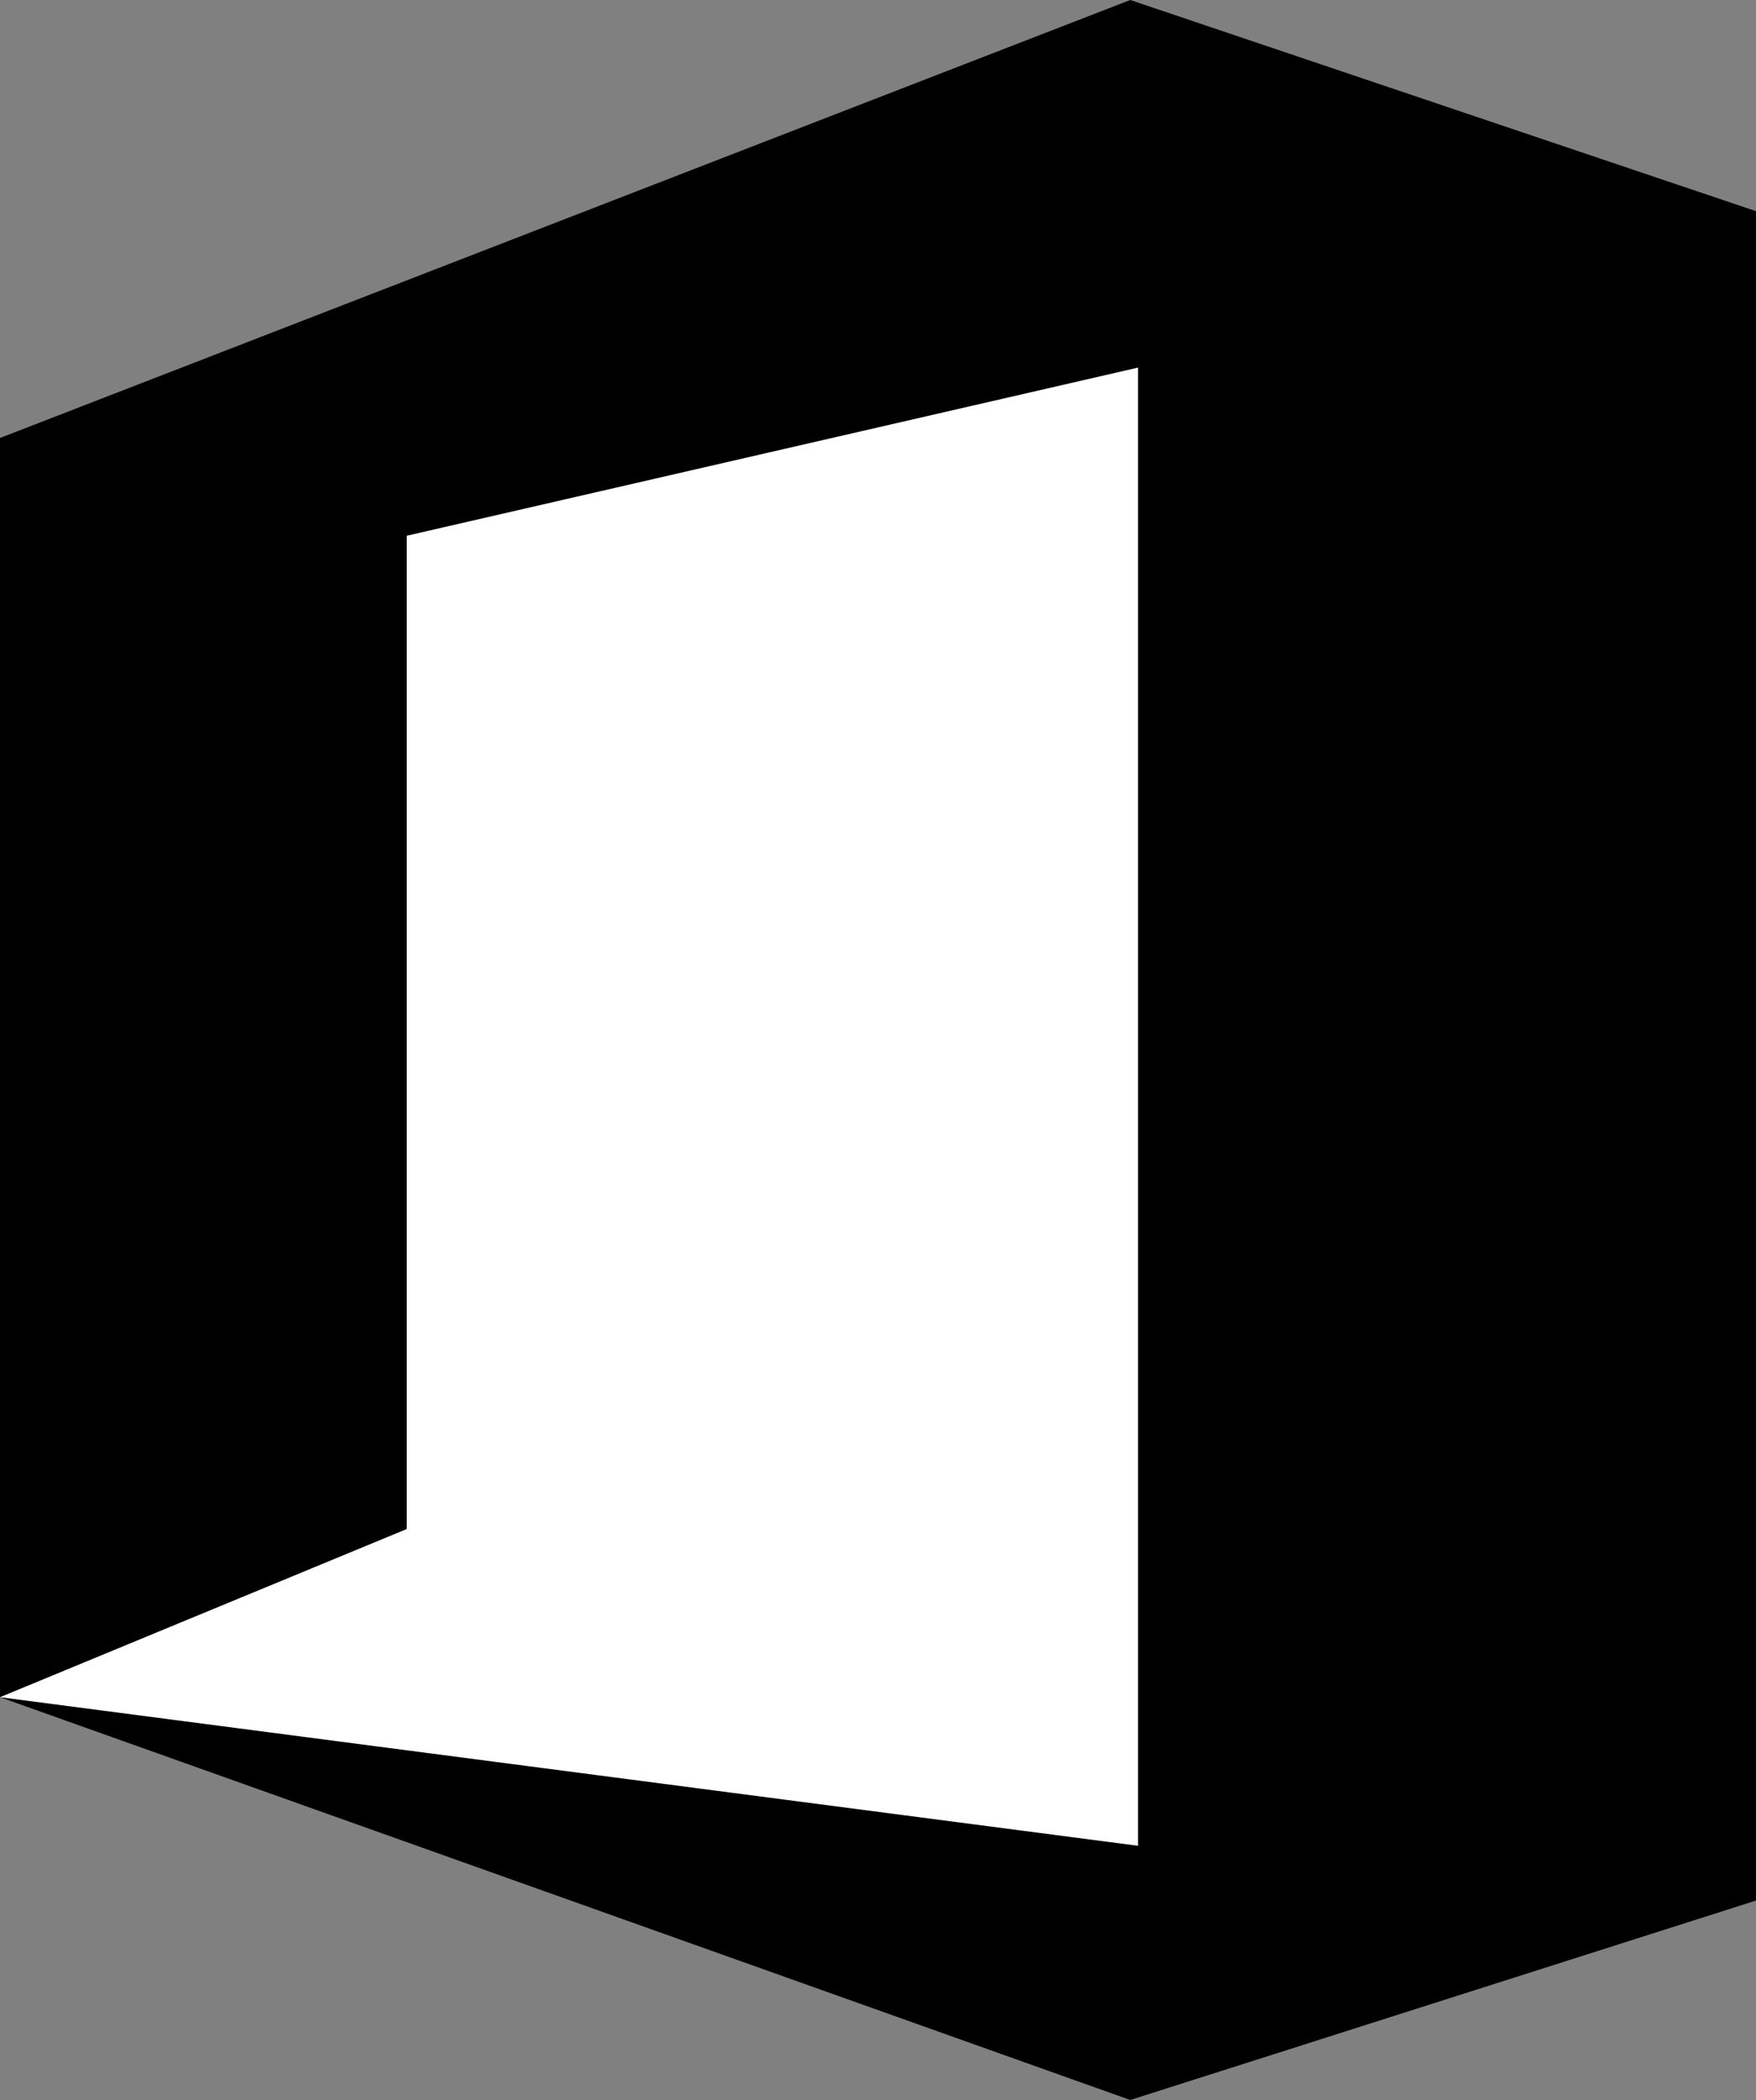
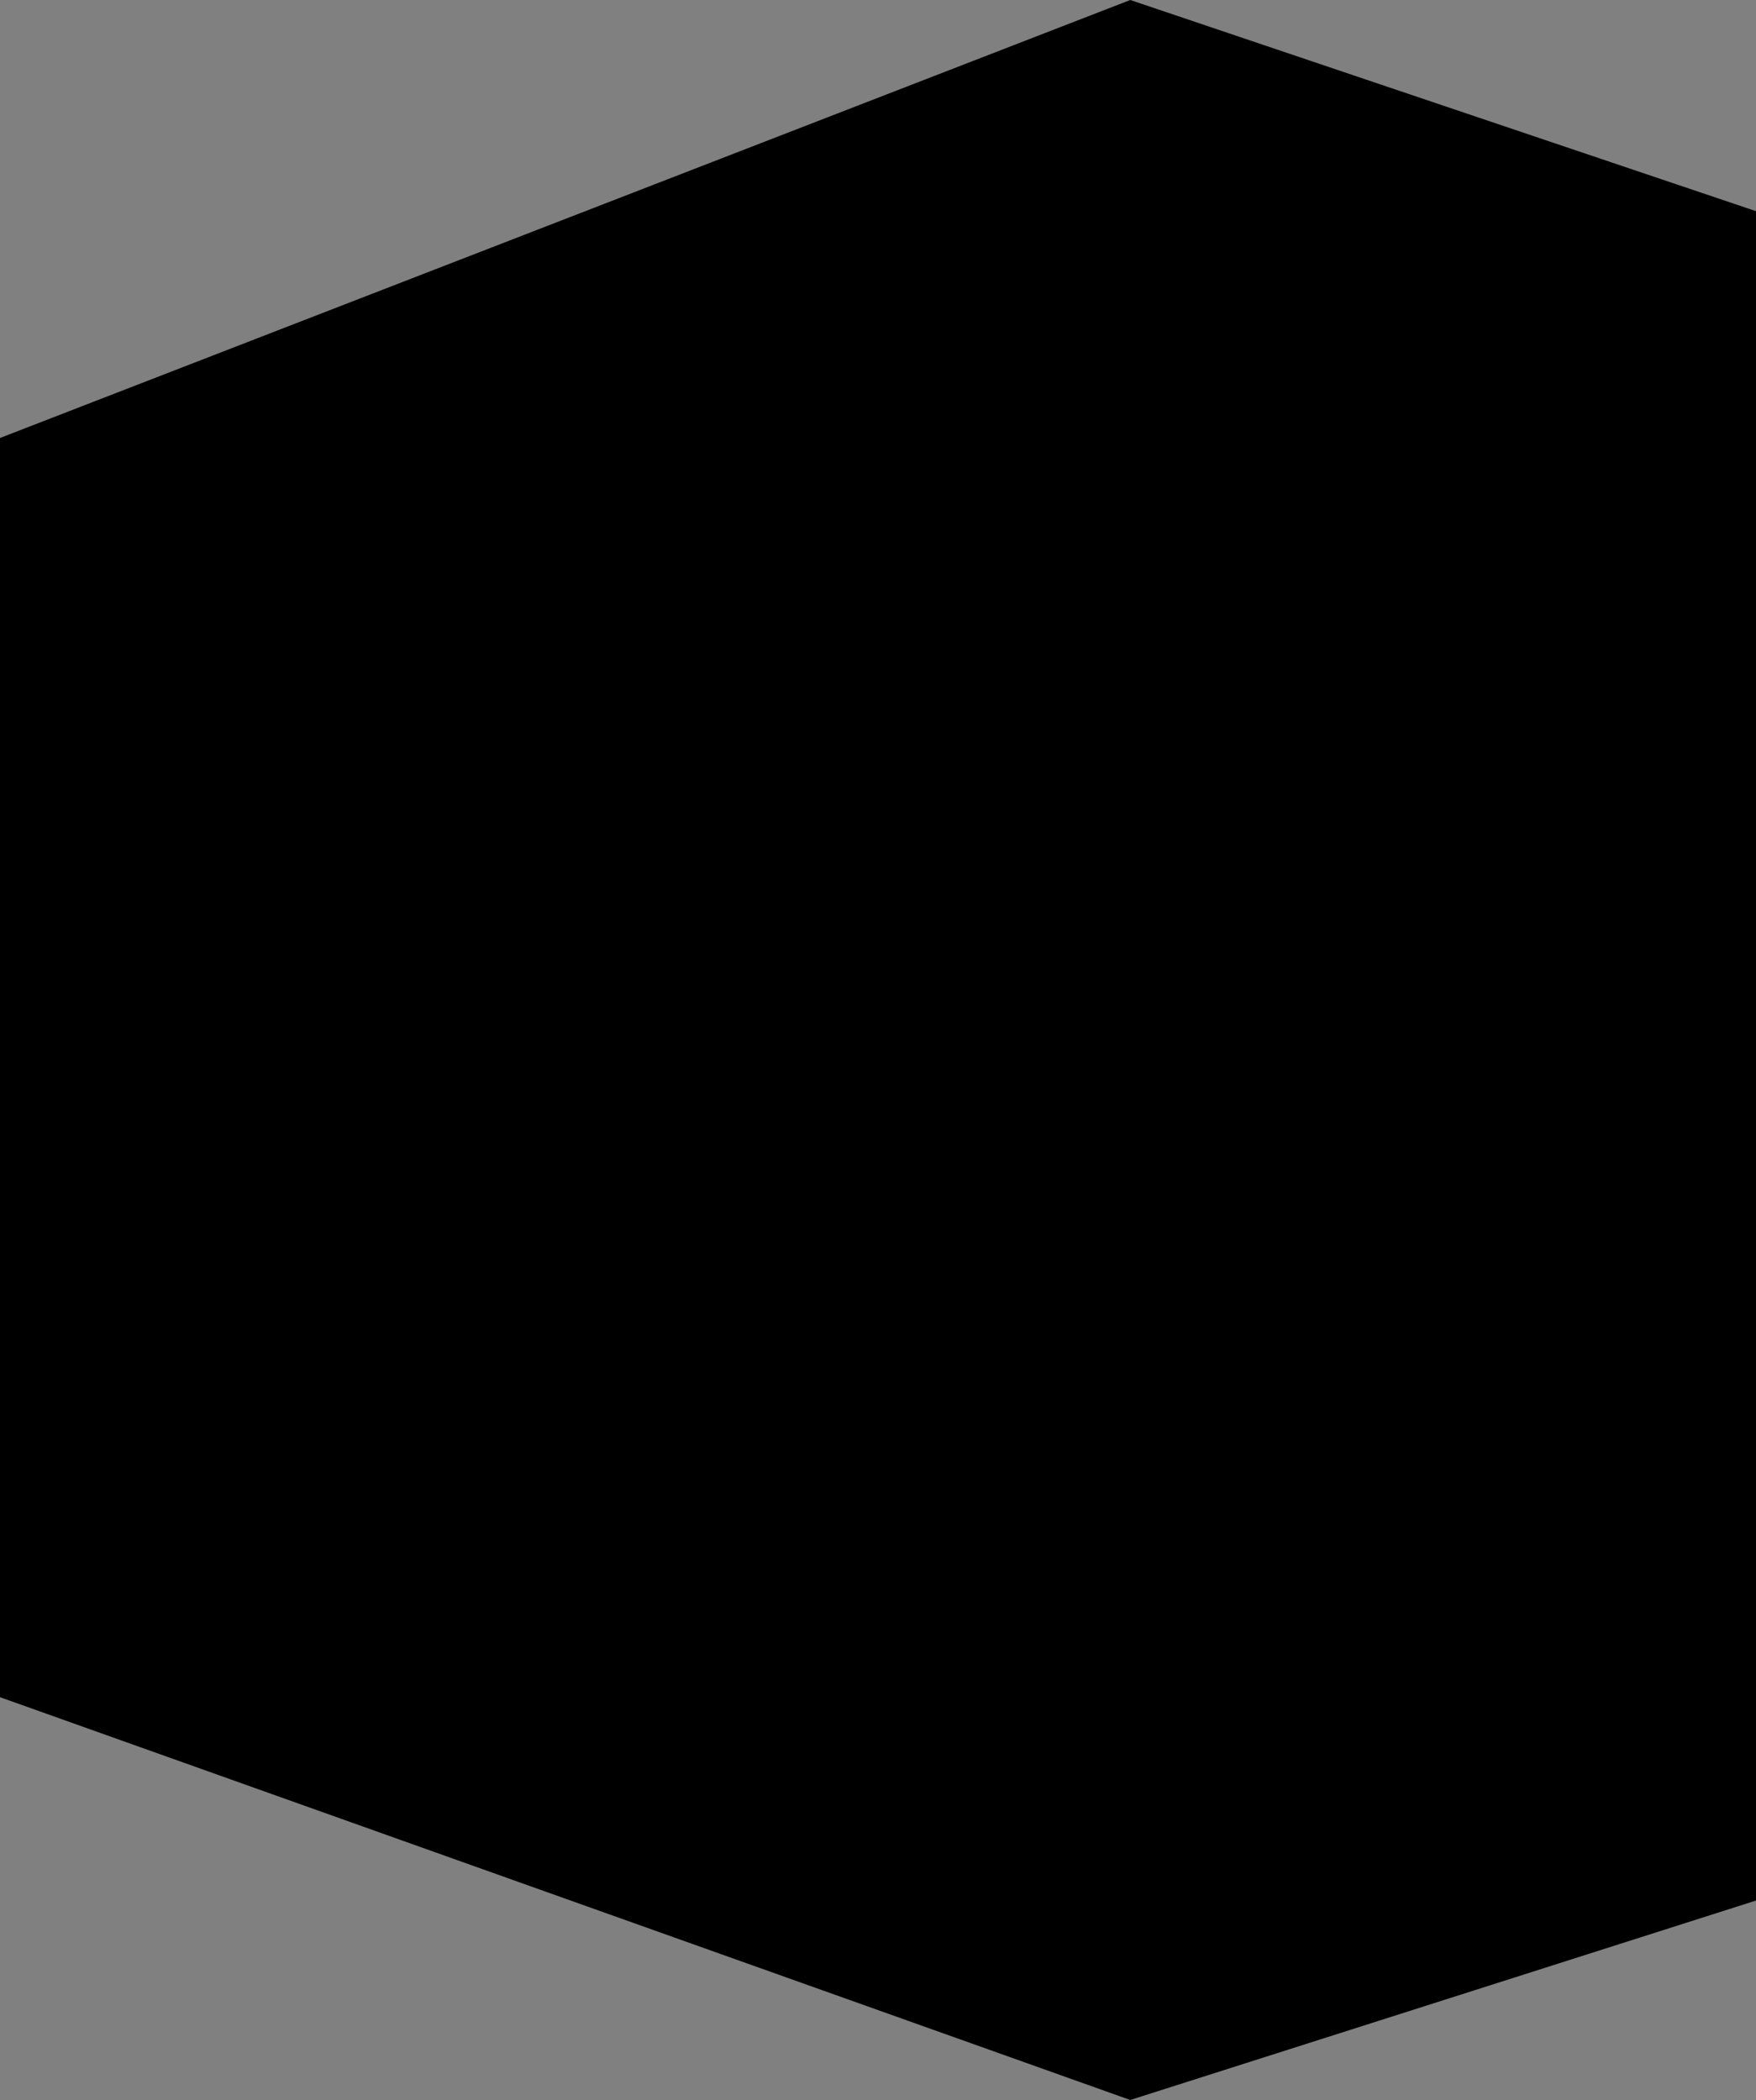
<svg xmlns="http://www.w3.org/2000/svg" version="1.1" id="Capa_1" x="0px" y="0px" viewBox="0 0 44.9 53.7" enable-background="new 0 0 44.9 53.7" xml:space="preserve">
  <rect x="0" y="0" width="44.9" height="53.7" fill="#808080" stroke="none" />
  <polygon points="0,43.4 28.9,53.7 44.9,48.6 44.9,5.4 28.9,0 0,11.2 " />
-   <polygon fill="#FFFFFF" points="0,43.4 10.4,39.1 10.4,13.7 29.1,9.4 29.1,47.2 " />
</svg>